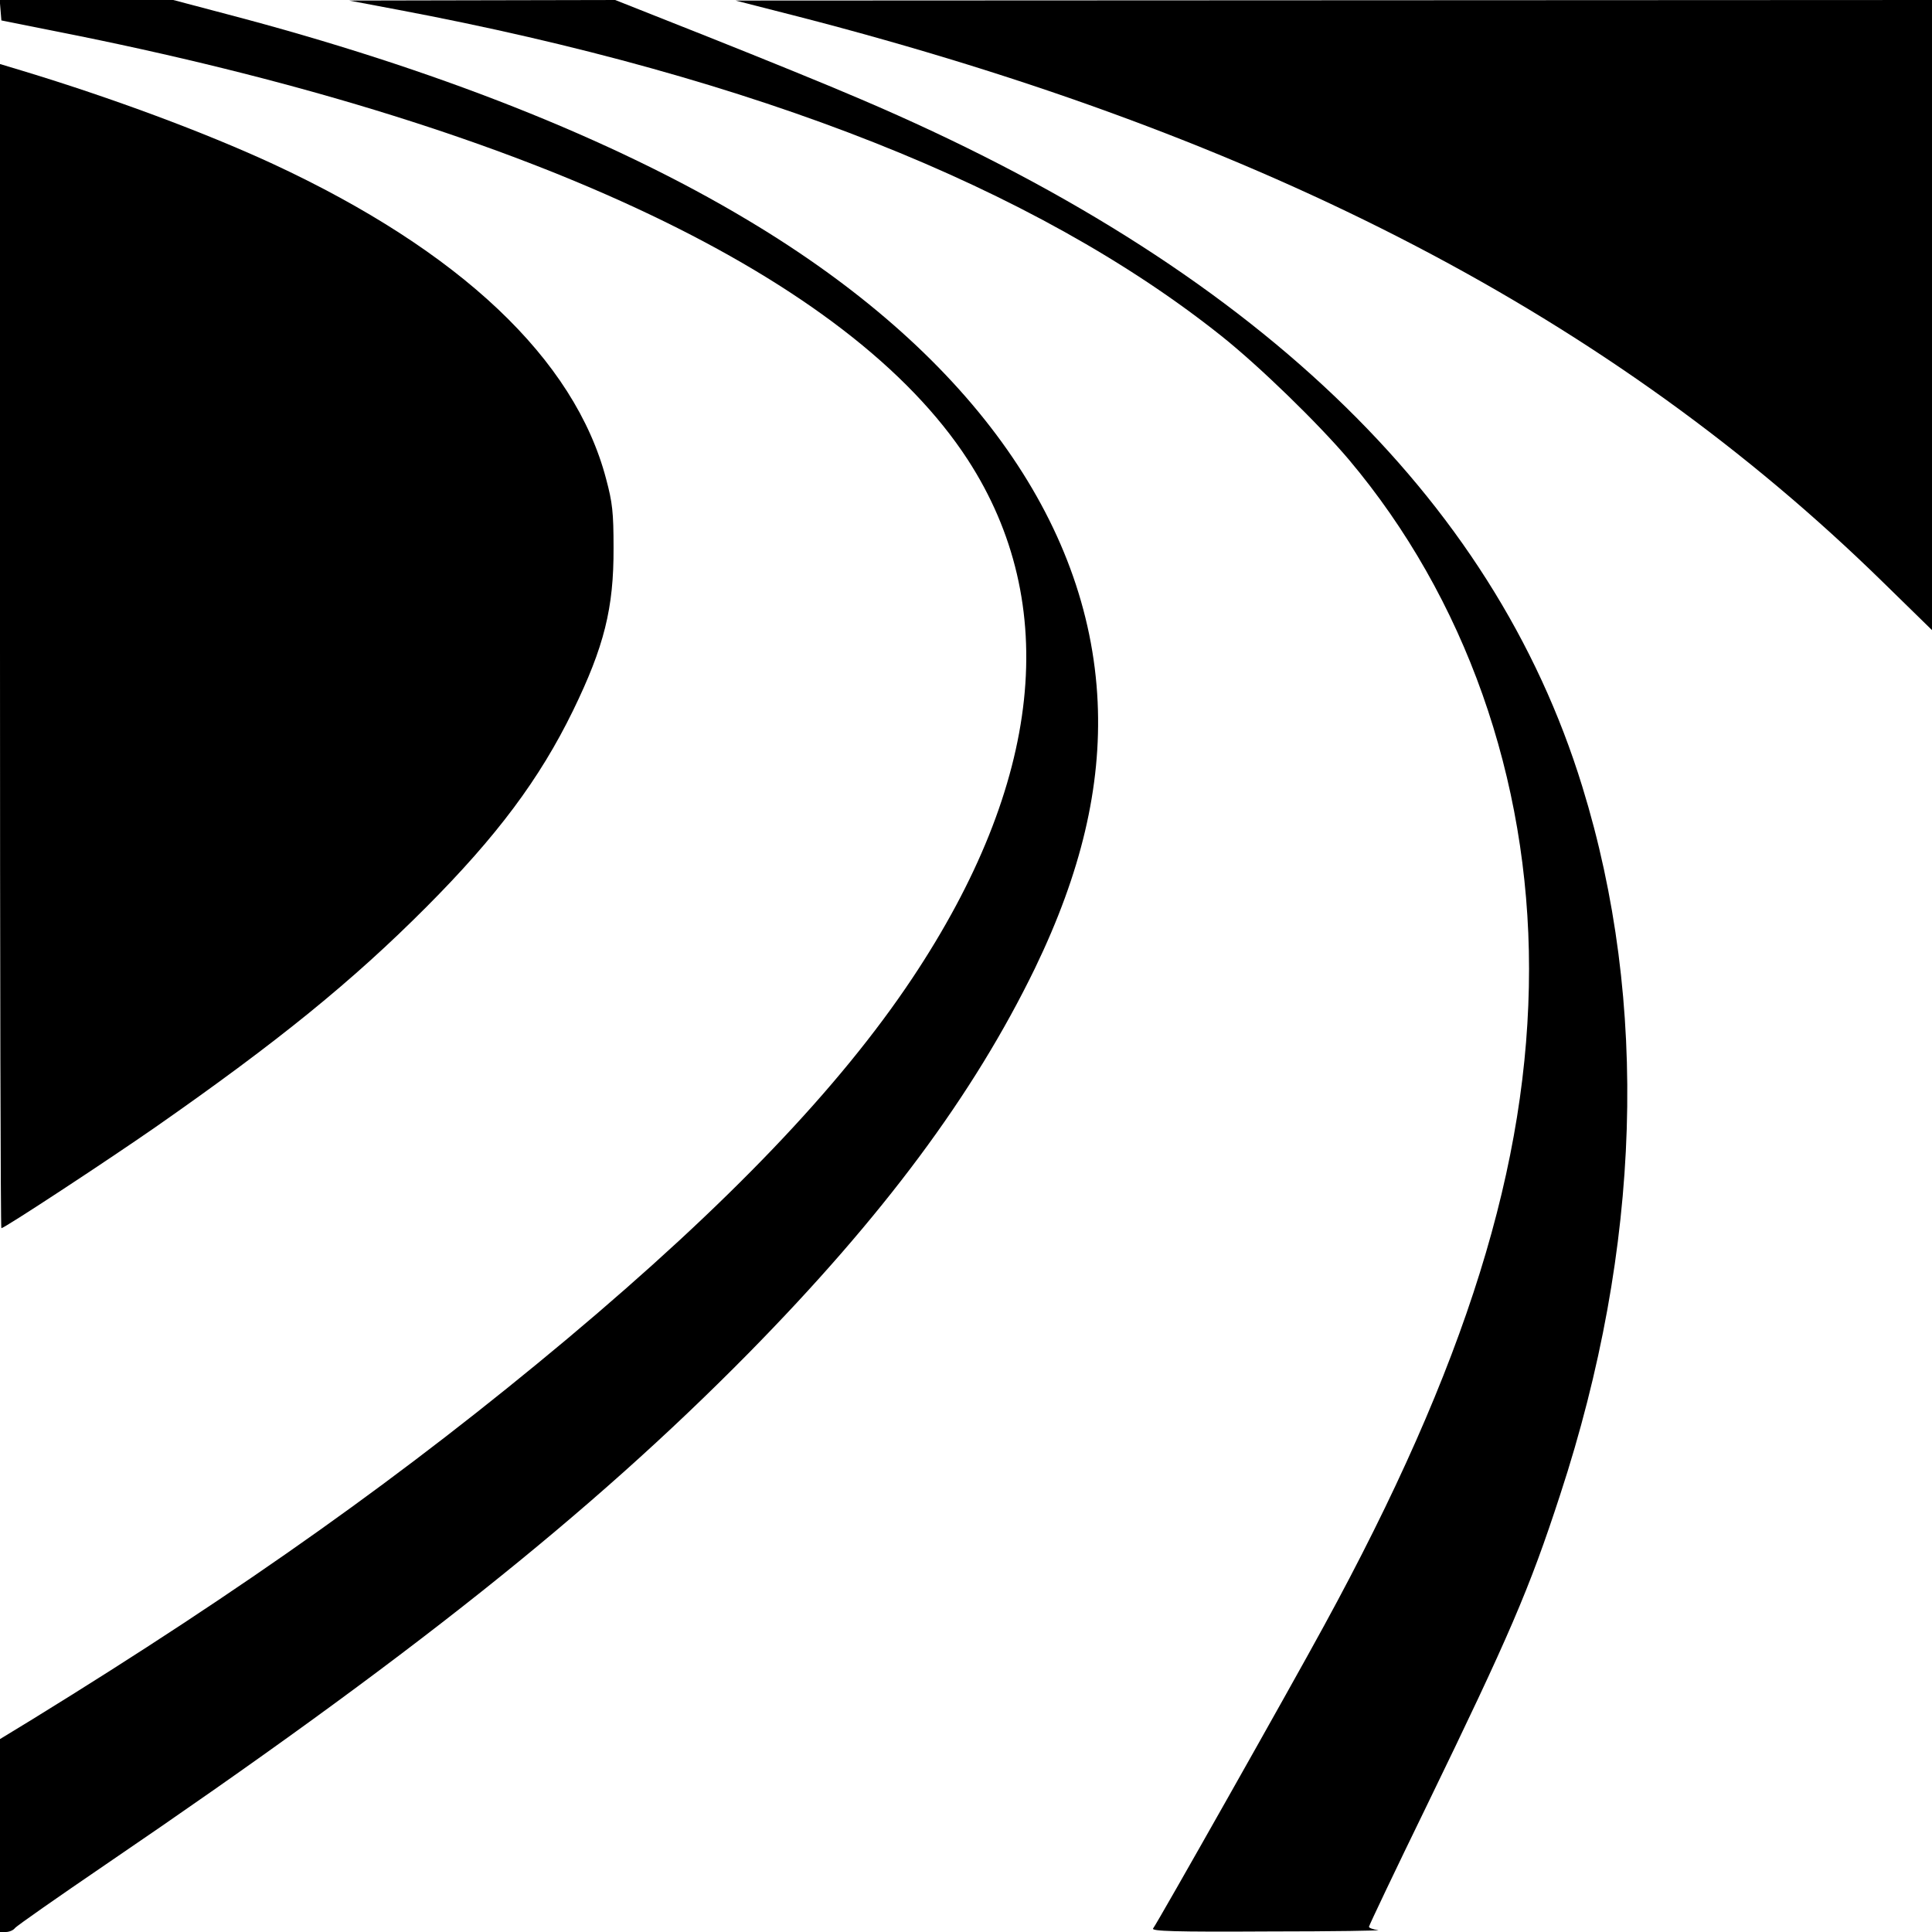
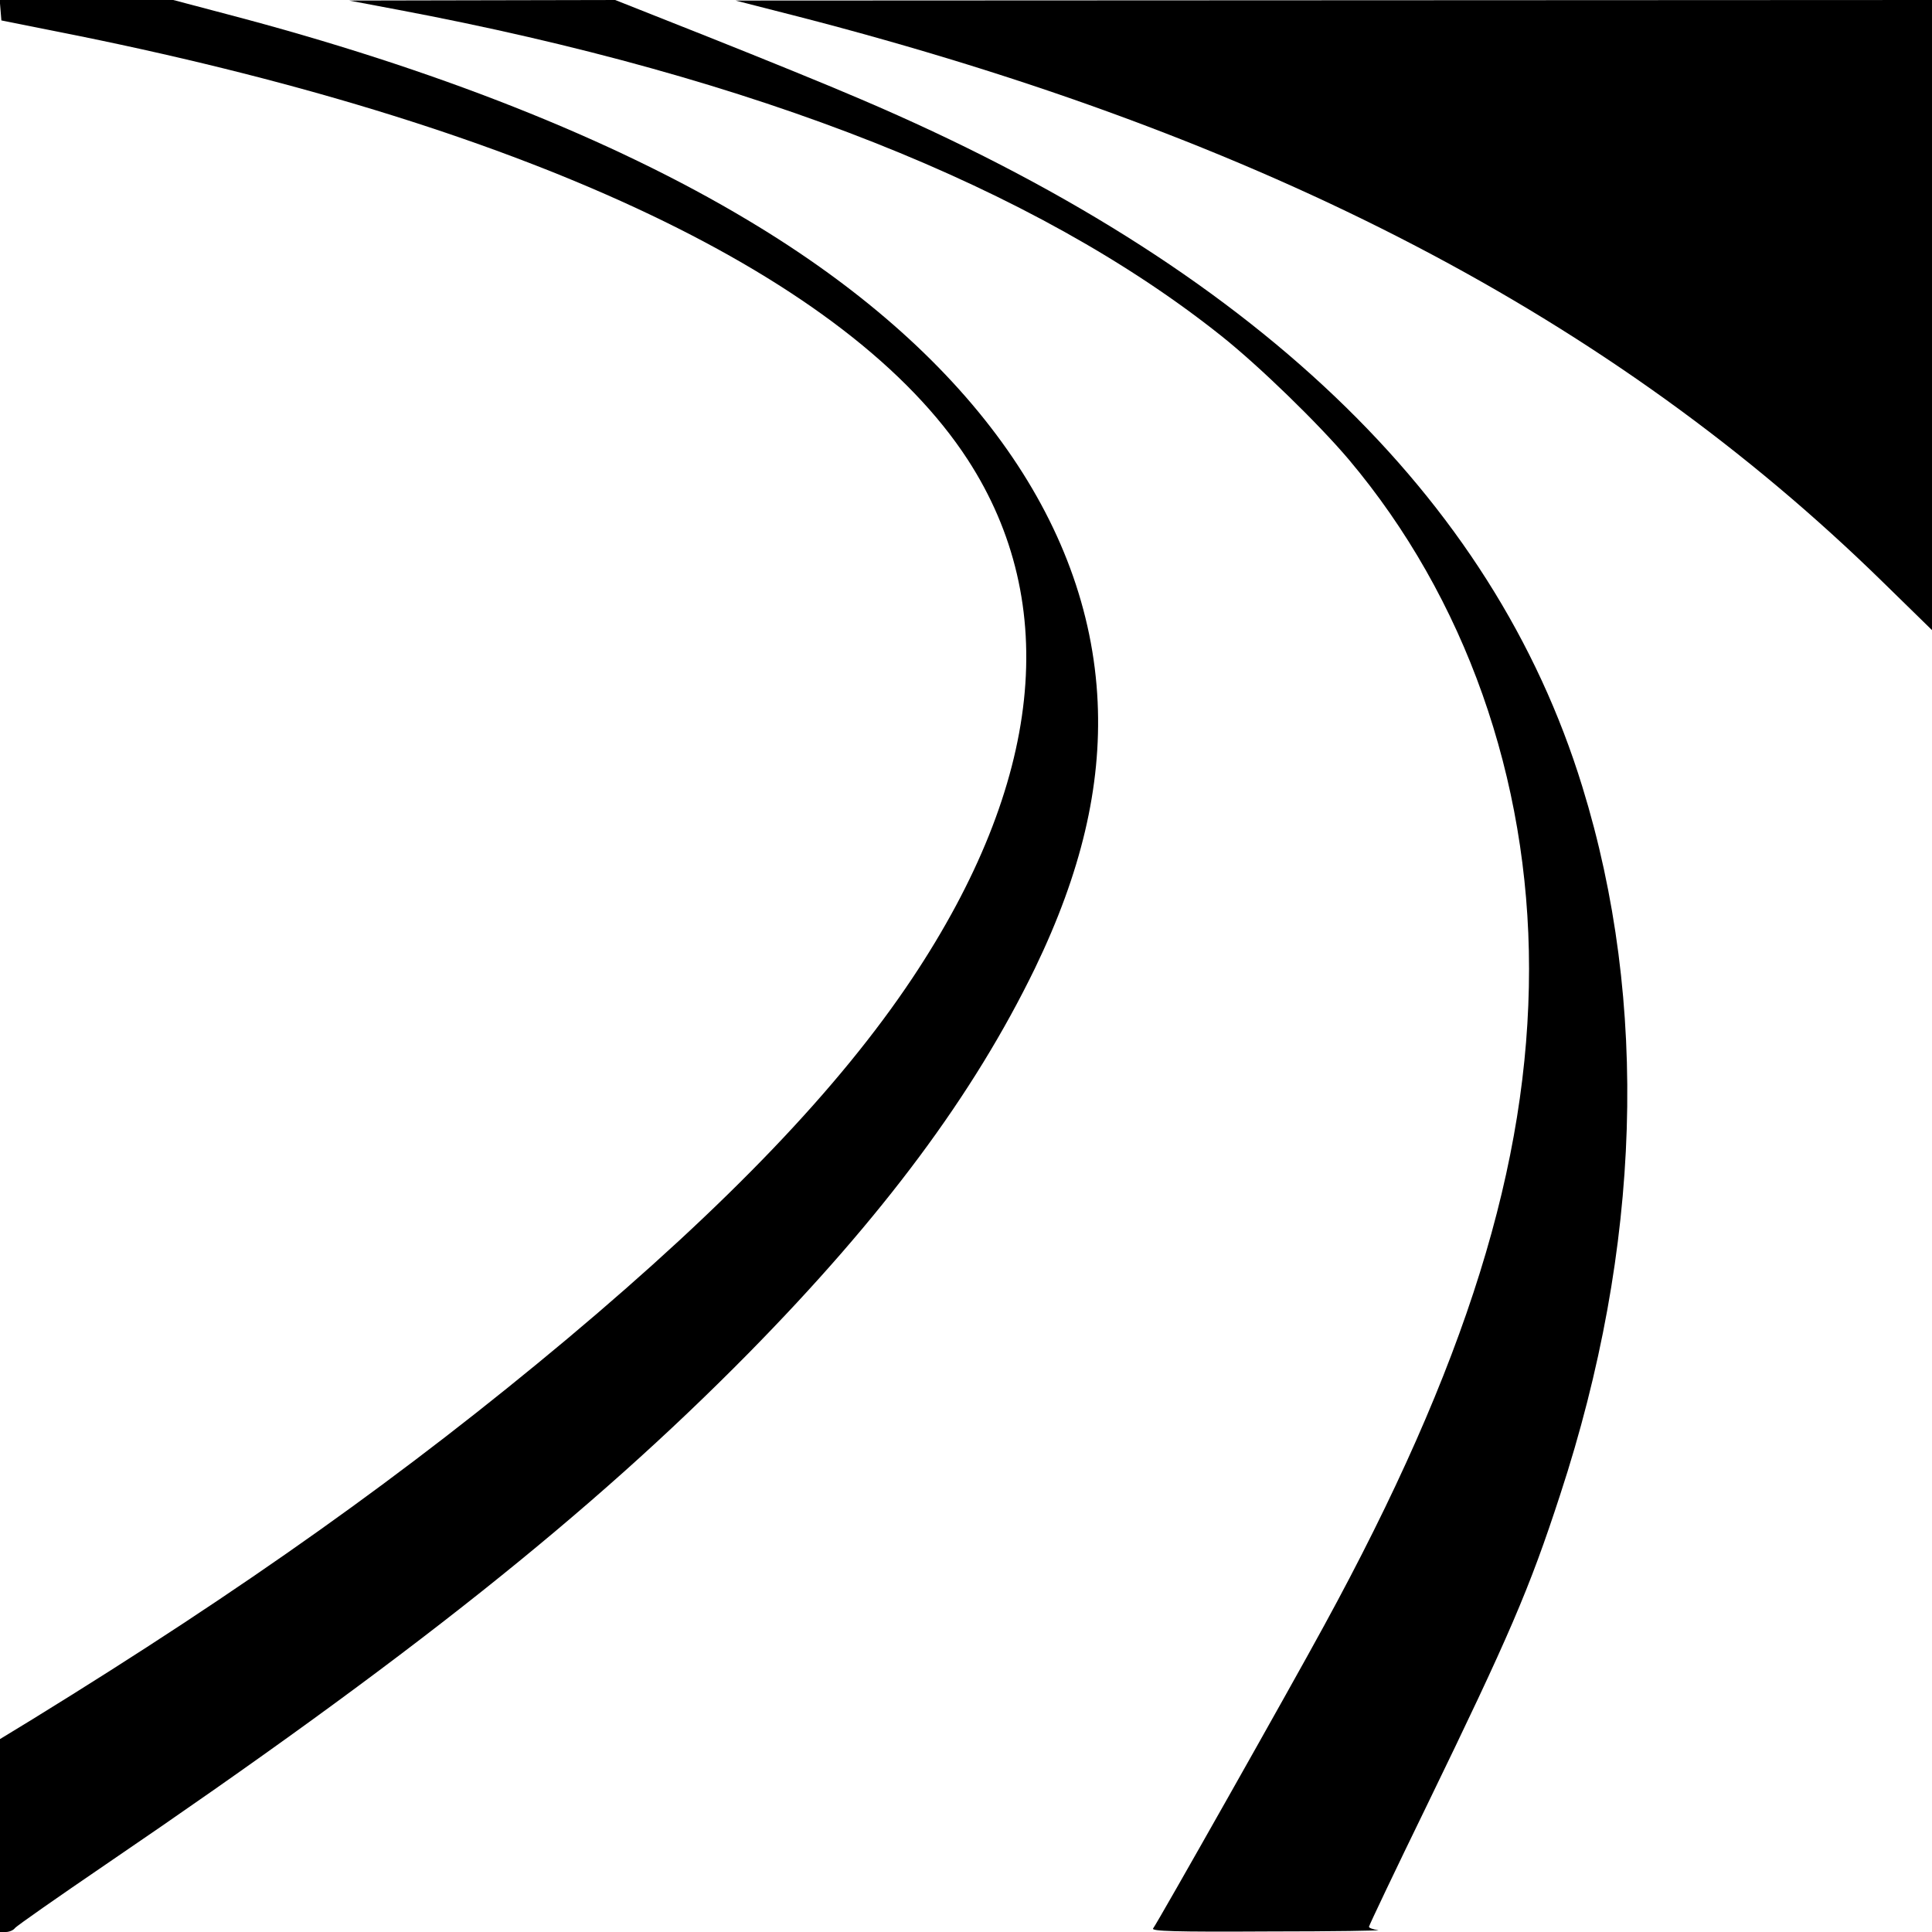
<svg xmlns="http://www.w3.org/2000/svg" version="1.0" width="700pt" height="700pt" viewBox="0 0 700 700" preserveAspectRatio="xMidYMid meet">
  <g transform="translate(0,700) scale(0.1,-0.1)" fill="#000000" stroke="none">
    <path d="M2 6963 l3 -37 280 -56 c1653 -336 2794 -879 3221 -1535 340 -523 271 -1172 -201 -1880 -264 -396 -667 -817 -1250 -1306 -582 -487 -1166 -903 -1937 -1378 l-118 -72 0 -350 0 -349 21 0 c12 0 27 6 33 14 6 8 155 112 331 232 1093 744 1753 1269 2326 1850 489 497 816 937 1039 1396 167 346 241 657 227 964 -30 659 -475 1273 -1267 1746 -492 295 -1137 550 -1889 747 l-193 51 -315 0 -314 0 3 -37z" />
    <path d="M1440 6965 c1301 -245 2311 -645 2985 -1182 137 -109 350 -316 462 -448 421 -500 653 -1155 653 -1845 0 -706 -228 -1438 -742 -2379 -120 -221 -606 -1081 -620 -1098 -8 -10 76 -13 418 -11 236 0 414 3 397 5 -18 2 -33 8 -33 12 0 4 94 202 210 440 298 614 371 782 483 1126 294 897 322 1781 80 2565 -324 1054 -1197 1886 -2613 2490 -118 51 -367 152 -553 226 l-338 134 -482 -1 -482 -1 175 -33z" />
    <path d="M2892 6940 c1700 -439 2953 -1093 3930 -2049 l178 -174 0 1142 0 1141 -2167 -1 -2168 -1 227 -58z" />
-     <path d="M0 4659 c0 -1160 2 -2109 5 -2109 11 0 381 243 558 366 444 310 713 528 982 798 255 256 410 463 531 711 113 232 148 372 147 590 0 129 -4 164 -27 250 -114 434 -529 826 -1207 1141 -249 115 -583 239 -906 337 l-83 25 0 -2109z" />
  </g>
</svg>